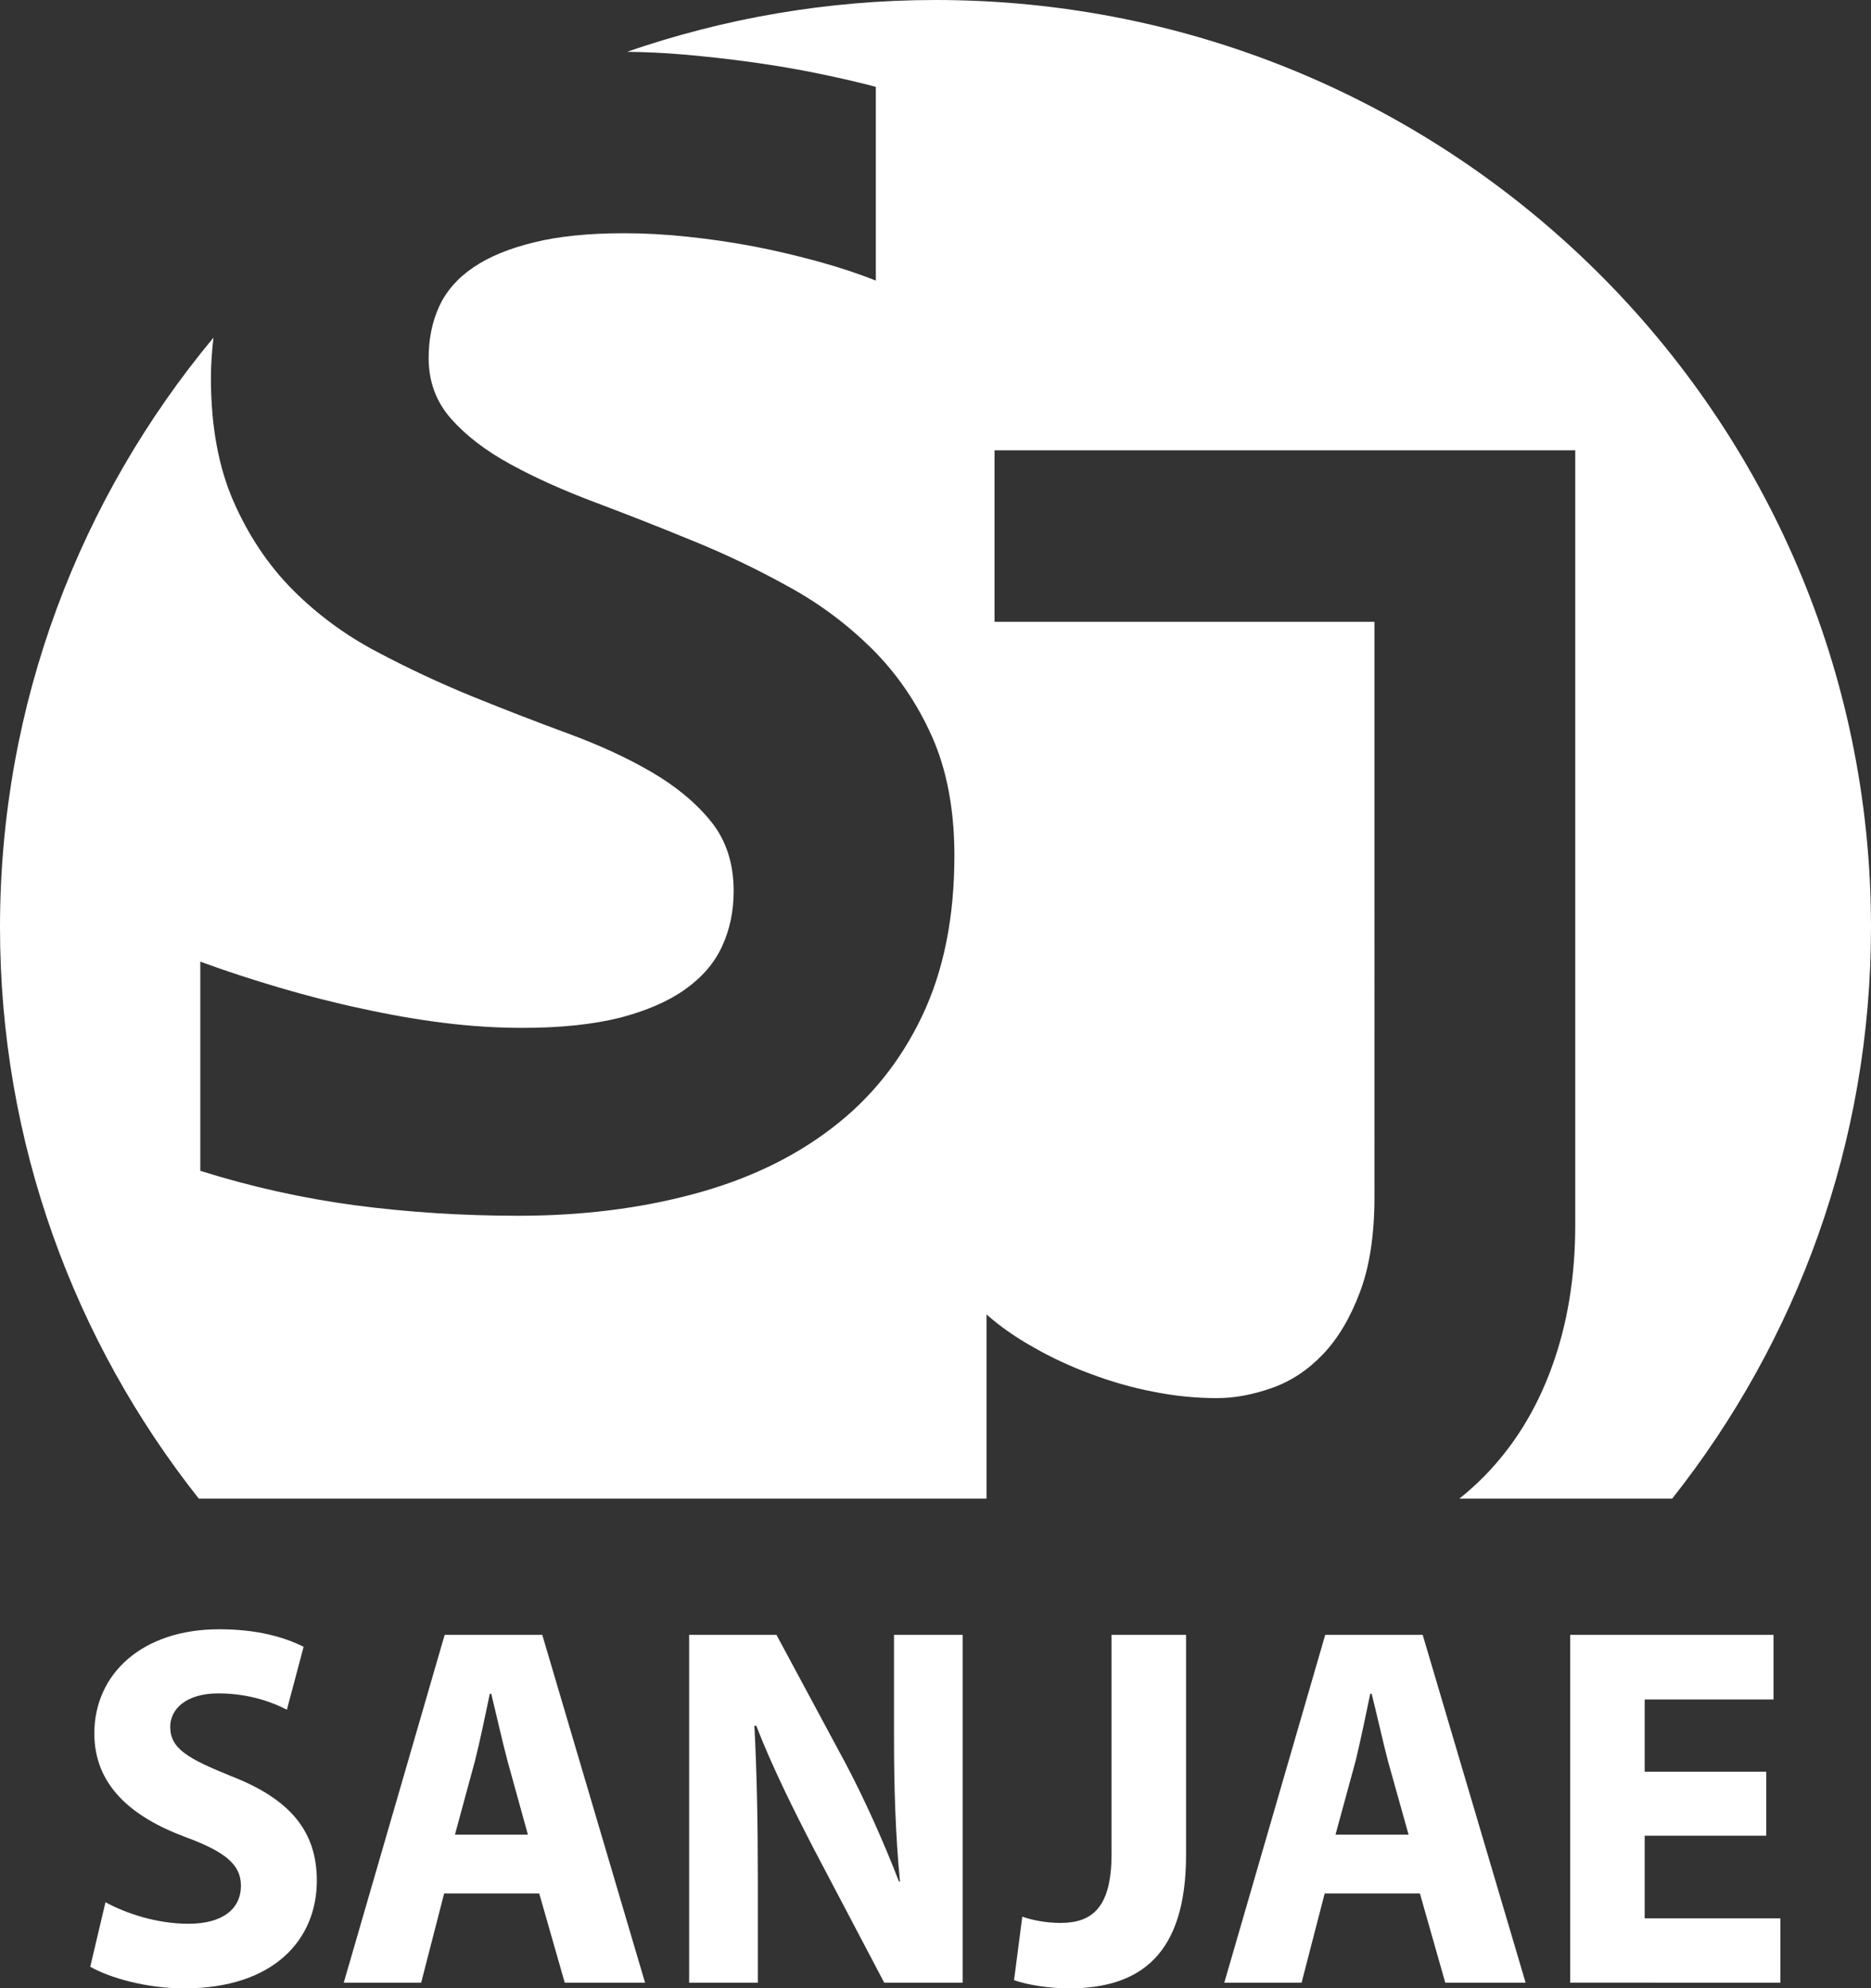
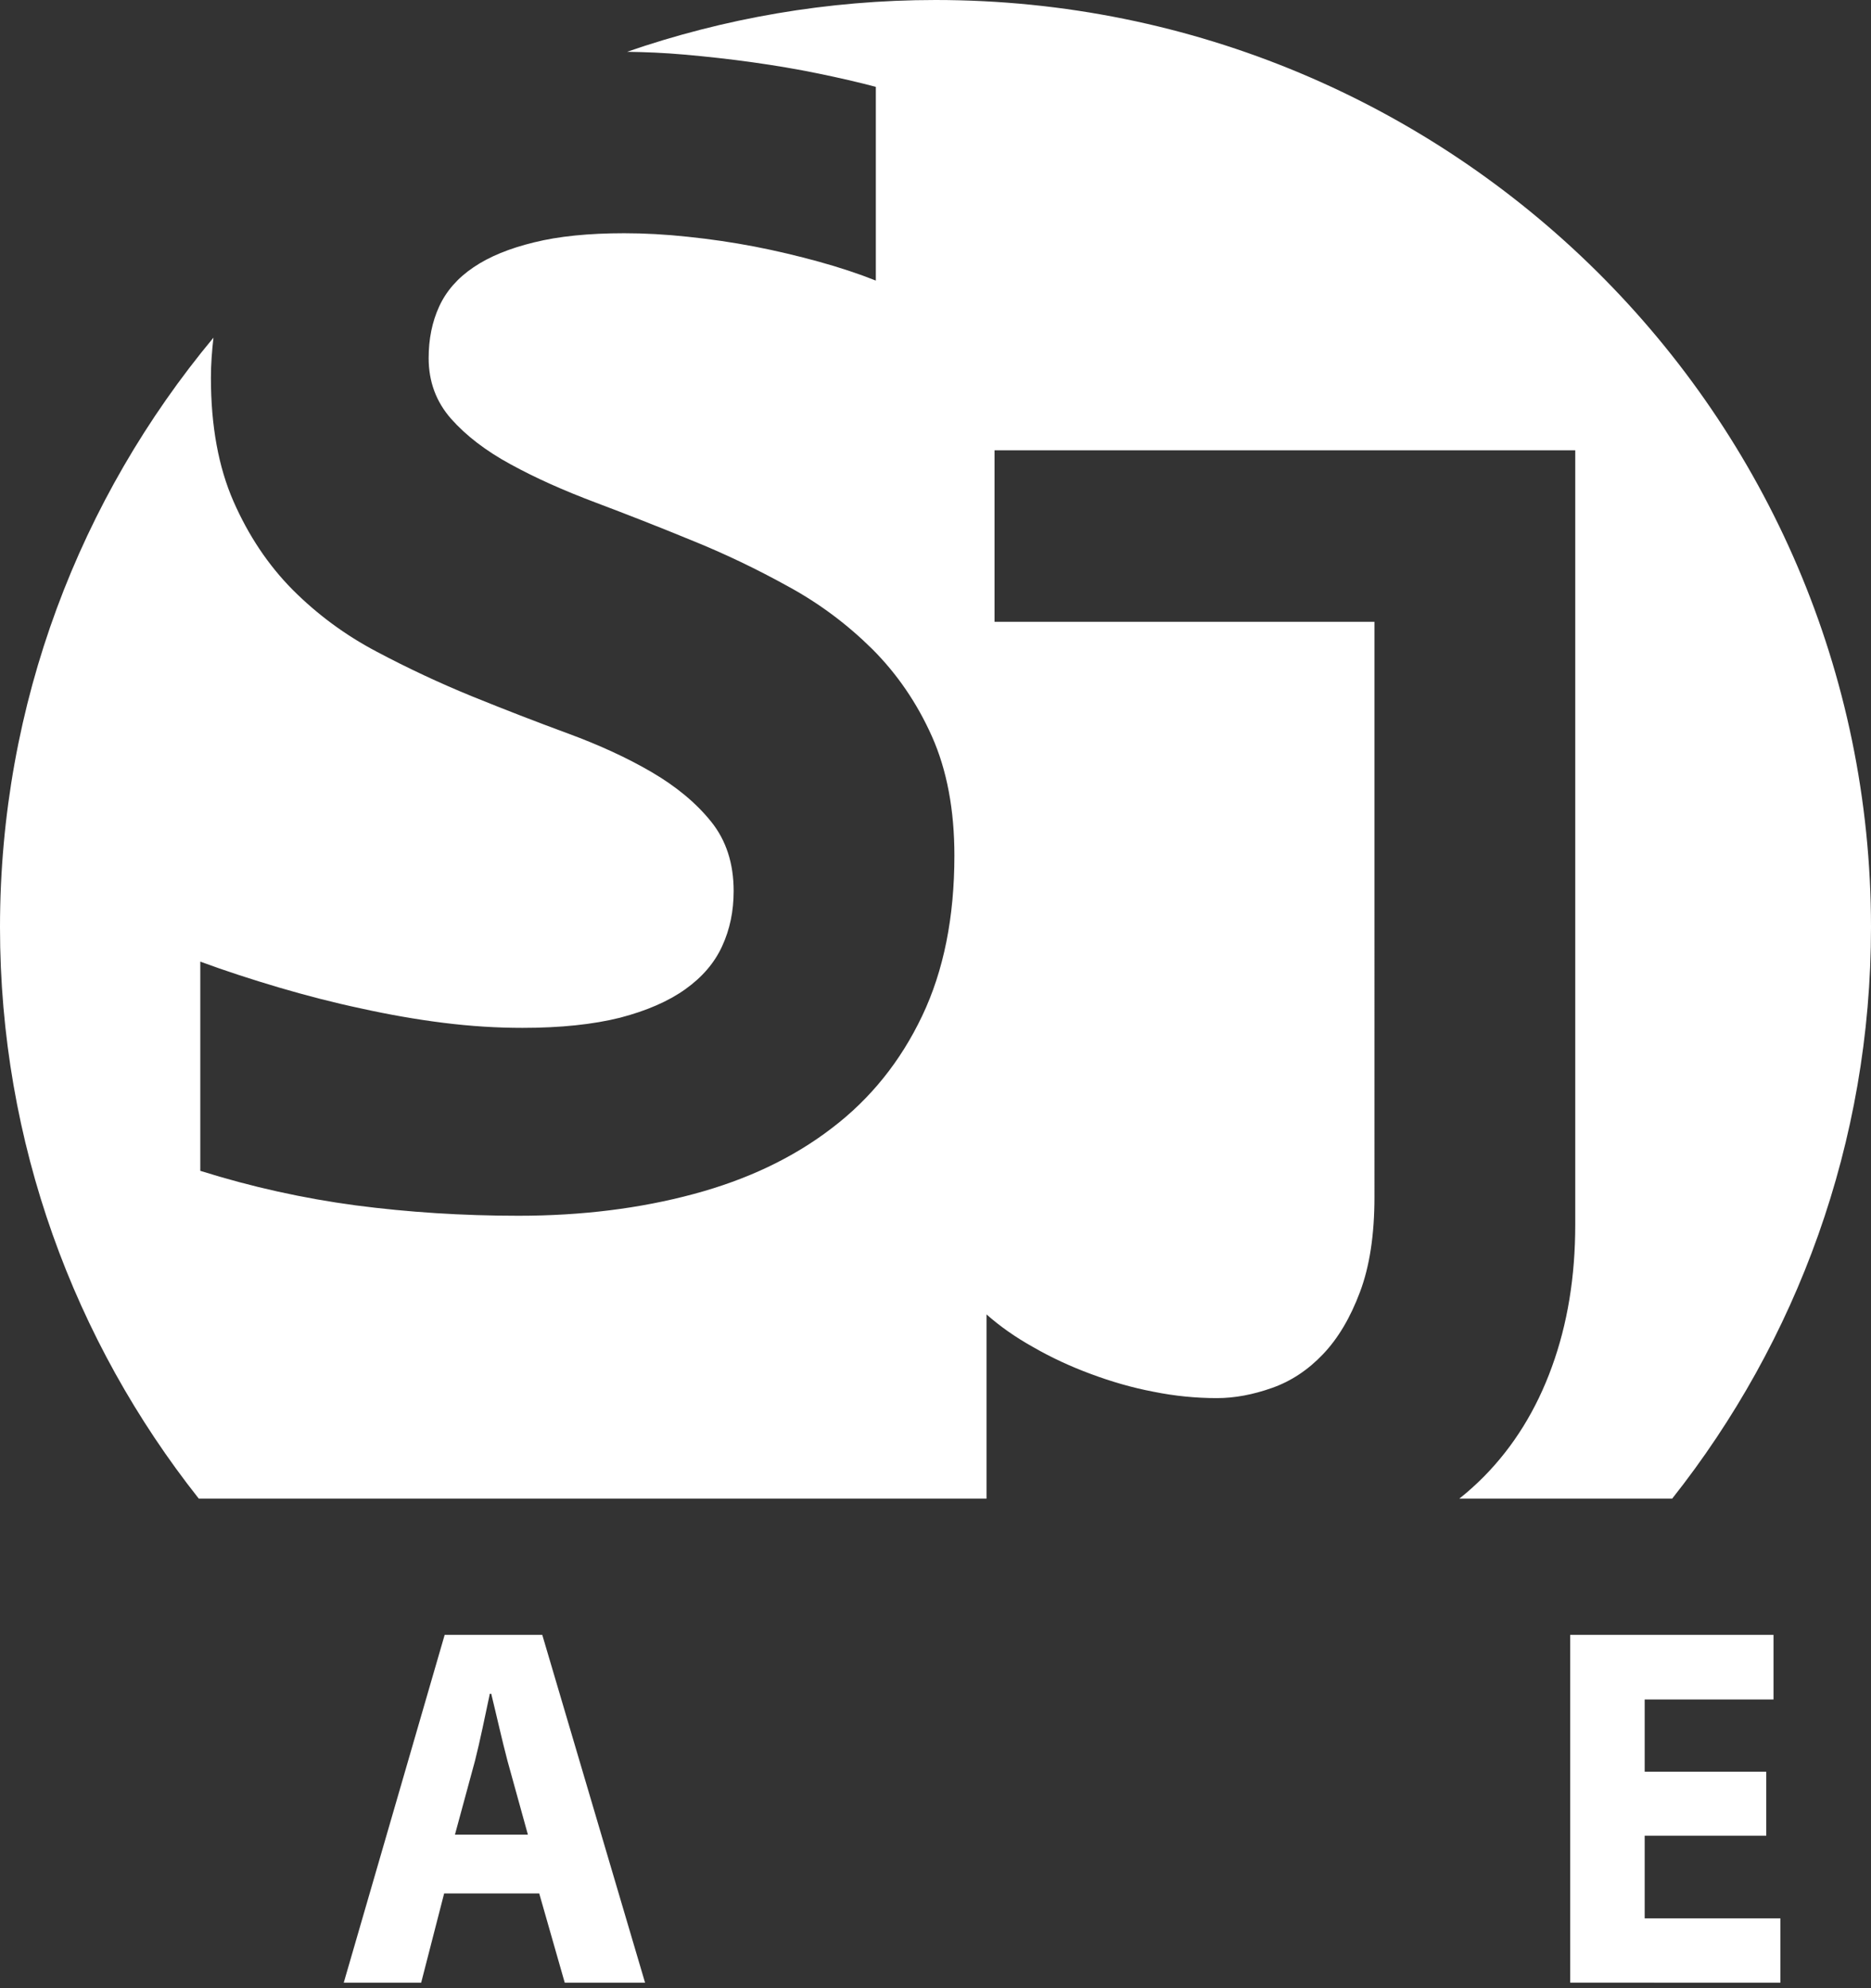
<svg xmlns="http://www.w3.org/2000/svg" version="1.1" id="Layer_1" x="0px" y="0px" width="100px" height="106.26px" viewBox="0 0 100 106.26" enable-background="new 0 0 100 106.26" xml:space="preserve">
  <rect x="0" y="0" width="100" height="106.26" fill="#333333" stroke="none" />
  <g>
    <g>
-       <path fill="#FFFFFF" d="M5.638,101.655c1.051,0.583,2.728,1.153,4.43,1.153c1.832,0,2.809-0.793,2.809-2.035    c0-1.134-0.848-1.817-2.964-2.599c-2.938-1.092-4.871-2.801-4.871-5.536c0-3.169,2.537-5.569,6.675-5.569    c2.021,0,3.46,0.414,4.511,0.936l-0.895,3.365c-0.679-0.358-1.961-0.874-3.664-0.874c-1.73,0-2.571,0.848-2.571,1.784    c0,1.187,0.97,1.709,3.276,2.646c3.114,1.214,4.56,2.924,4.56,5.577c0,3.112-2.252,5.758-7.097,5.758    c-2.021,0-4.009-0.575-5.013-1.158L5.638,101.655z" />
      <path fill="#FFFFFF" d="M23.738,101.187l-1.228,4.77h-4.138l5.394-18.588h5.217l5.494,18.588h-4.293l-1.364-4.77H23.738z     M28.215,98.046l-1.092-3.948c-0.291-1.099-0.604-2.511-0.868-3.583H26.18c-0.236,1.105-0.521,2.519-0.793,3.583l-1.072,3.948    H28.215z" />
-       <path fill="#FFFFFF" d="M36.832,105.956V87.368H41.5l3.662,6.81c1.045,1.962,2.077,4.283,2.885,6.371h0.054    c-0.237-2.449-0.319-4.958-0.319-7.773v-5.407h3.67v18.588H47.26l-3.773-7.171c-1.044-2.014-2.225-4.383-3.066-6.56h-0.101    c0.129,2.483,0.183,5.101,0.183,8.135v5.596H36.832z" />
-       <path fill="#FFFFFF" d="M59.41,87.368h3.982v11.75c0,5.299-2.408,7.143-6.262,7.143c-0.943,0-2.145-0.16-2.932-0.44l0.441-3.392    c0.55,0.188,1.255,0.333,2.042,0.333c1.675,0,2.728-0.8,2.728-3.672V87.368z" />
-       <path fill="#FFFFFF" d="M70.801,101.187l-1.235,4.77h-4.131l5.394-18.588h5.21l5.501,18.588h-4.294l-1.356-4.77H70.801z     M75.285,98.046l-1.106-3.948c-0.284-1.099-0.597-2.511-0.868-3.583h-0.074c-0.23,1.105-0.523,2.519-0.781,3.583l-1.078,3.948    H75.285z" />
      <path fill="#FFFFFF" d="M94.402,98.1h-6.498v4.417h7.252v3.439H83.922V87.368h10.867v3.452h-6.885v3.86h6.498V98.1z" />
    </g>
  </g>
  <g>
    <path fill="#FFFFFF" d="M100,49.552C100,22.185,77.611,0,50,0c-5.773,0-11.323,0.984-16.486,2.768   c0.984,0.014,1.995,0.054,3.053,0.149c1.242,0.109,2.463,0.245,3.671,0.414c1.208,0.17,2.374,0.366,3.494,0.597   c1.126,0.231,2.157,0.469,3.079,0.713v10.353c-0.922-0.366-1.946-0.706-3.053-1.011c-1.112-0.306-2.252-0.577-3.432-0.807   c-1.174-0.224-2.368-0.4-3.563-0.523c-1.193-0.129-2.334-0.189-3.406-0.189c-1.898,0-3.5,0.163-4.81,0.488   c-1.315,0.319-2.395,0.759-3.235,1.33c-0.848,0.57-1.459,1.269-1.839,2.096s-0.563,1.751-0.563,2.761   c0,1.255,0.4,2.334,1.201,3.243c0.801,0.902,1.859,1.716,3.188,2.436c1.324,0.726,2.83,1.397,4.506,2.028   c1.676,0.631,3.393,1.303,5.156,2.028c1.764,0.712,3.48,1.534,5.156,2.462c1.676,0.91,3.174,2.036,4.504,3.352   c1.323,1.323,2.389,2.876,3.189,4.667c0.8,1.798,1.2,3.928,1.2,6.37c0,3.284-0.569,6.147-1.724,8.569   c-1.152,2.421-2.76,4.424-4.83,5.997c-2.068,1.588-4.531,2.754-7.388,3.52c-2.856,0.769-5.978,1.16-9.355,1.16   c-2.999,0-5.903-0.188-8.704-0.555c-2.789-0.373-5.563-0.984-8.304-1.846v-11.18c1.343,0.495,2.741,0.95,4.206,1.383   c1.452,0.427,2.917,0.808,4.39,1.12c1.472,0.325,2.938,0.584,4.39,0.766c1.457,0.184,2.869,0.271,4.239,0.271   c2.042,0,3.772-0.184,5.21-0.543c1.426-0.372,2.592-0.881,3.494-1.526c0.902-0.644,1.554-1.404,1.961-2.293   c0.414-0.896,0.617-1.873,0.617-2.951c0-1.472-0.4-2.707-1.201-3.704s-1.857-1.873-3.174-2.646   c-1.311-0.766-2.803-1.452-4.479-2.068c-1.676-0.618-3.379-1.276-5.115-1.981c-1.73-0.706-3.439-1.505-5.115-2.395   c-1.676-0.882-3.168-1.987-4.485-3.304c-1.31-1.323-2.361-2.897-3.162-4.722s-1.208-4.03-1.208-6.608   c0-0.726,0.055-1.432,0.136-2.144C4.281,26.615,0,37.584,0,49.552c0,11.521,3.969,22.124,10.624,30.535h42.104v-9.843   c0.712,0.632,1.547,1.221,2.51,1.757c0.956,0.549,1.981,1.025,3.066,1.426c1.093,0.407,2.205,0.732,3.352,0.949   c1.14,0.231,2.272,0.34,3.386,0.34c0.949,0,1.926-0.184,2.943-0.544c1.019-0.358,1.928-0.962,2.729-1.805   c0.801-0.841,1.459-1.947,1.974-3.324c0.516-1.369,0.773-3.065,0.773-5.08V33.229H53.154v-9.166h31.039v41.385   c0,2.78-0.414,5.305-1.248,7.597c-0.828,2.287-2.043,4.255-3.645,5.876c-0.413,0.415-0.848,0.808-1.303,1.166h11.377   C96.031,71.676,100,61.073,100,49.552z" />
  </g>
</svg>